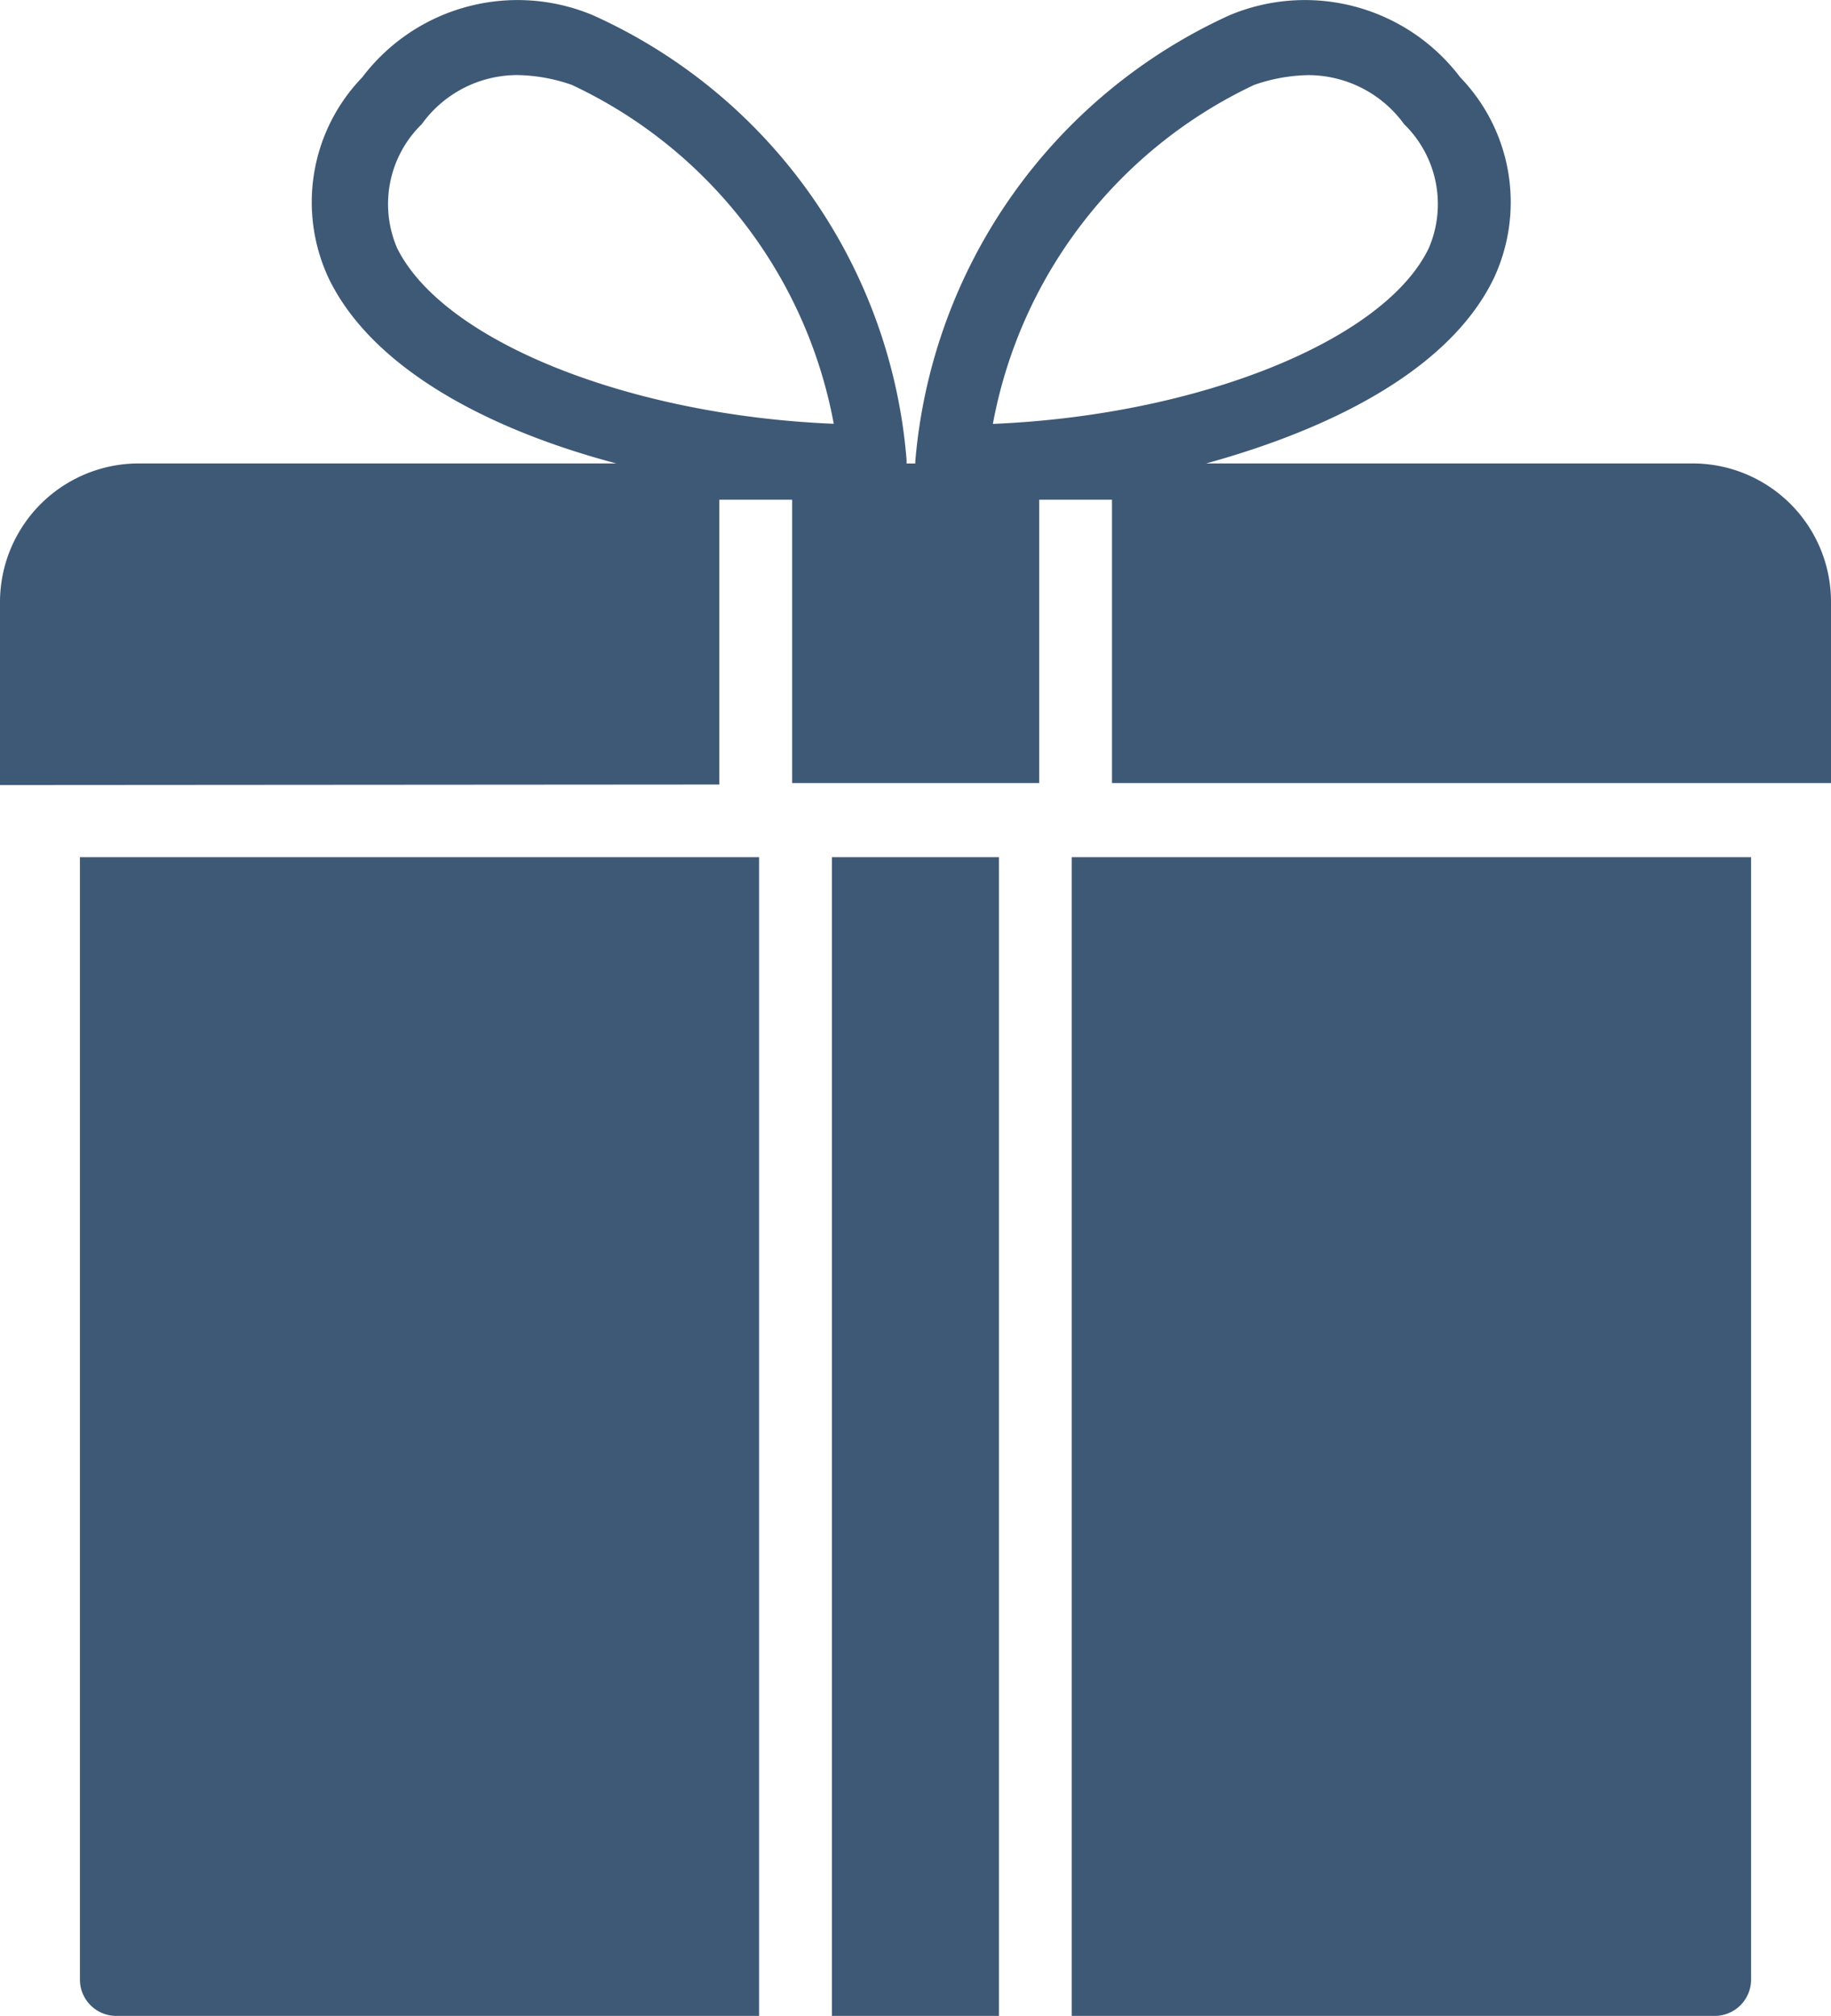
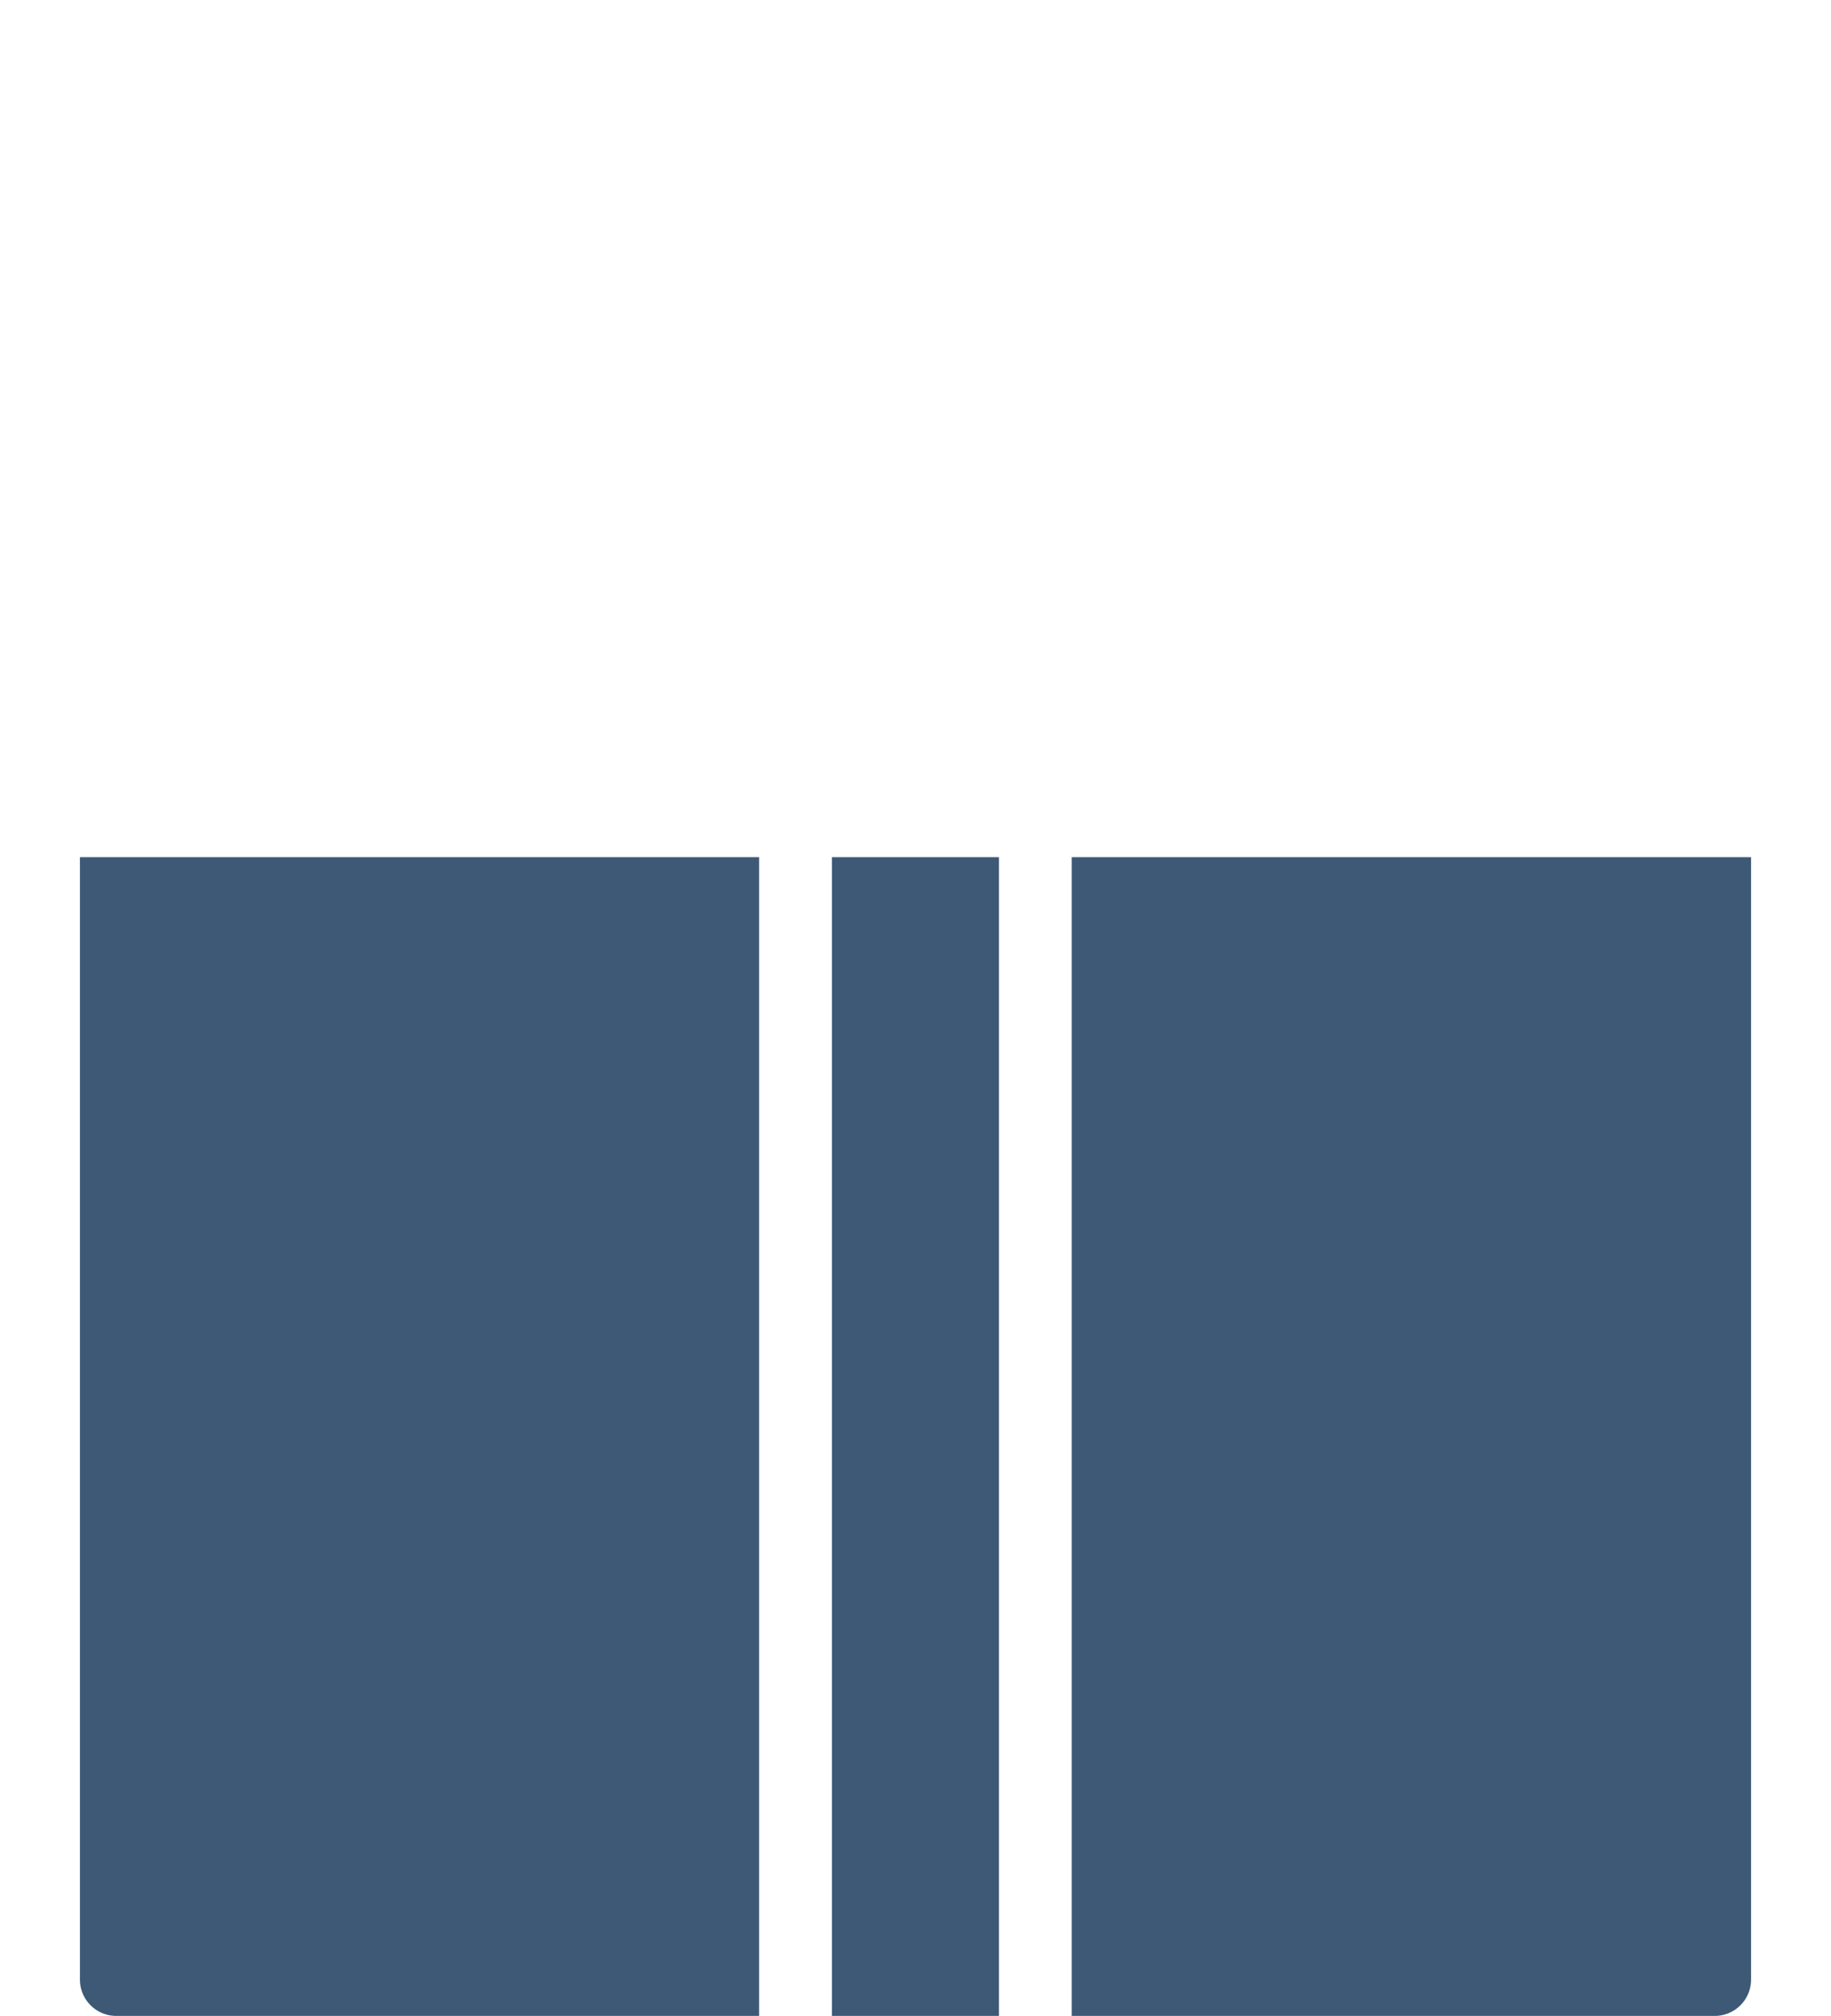
<svg xmlns="http://www.w3.org/2000/svg" width="32.693" height="36" viewBox="0 0 32.693 36">
  <g id="Package" transform="translate(25.2 27.749)">
    <g id="Package-2" data-name="Package" transform="translate(-25.2 -27.749)">
-       <path id="Path_2627" data-name="Path 2627" d="M19.644,18.252V13.166h1.3v5.06h4.411v-5.06h1.3v5.06H39.493V14.983a2.471,2.471,0,0,0-2.471-2.465H28.336c2.355-.649,4.379-1.732,5.137-3.308a3.208,3.208,0,0,0-.6-3.587,3.477,3.477,0,0,0-4.119-1.109,9.636,9.636,0,0,0-5.611,7.966v.039h-.156v-.065a9.548,9.548,0,0,0-5.6-7.94,3.477,3.477,0,0,0-4.119,1.109,3.208,3.208,0,0,0-.6,3.587c.759,1.576,2.783,2.686,5.137,3.308H9.271a2.478,2.478,0,0,0-2.471,2.5v3.243ZM29.192,5.759a3.068,3.068,0,0,1,.967-.175,2.115,2.115,0,0,1,1.712.876,1.991,1.991,0,0,1,.441,2.212c-.8,1.667-4.152,2.99-7.784,3.14A8.377,8.377,0,0,1,29.192,5.759ZM13.89,8.671a1.991,1.991,0,0,1,.441-2.212,2.1,2.1,0,0,1,1.712-.876,3.068,3.068,0,0,1,.967.175,8.362,8.362,0,0,1,4.677,6.052C18.041,11.661,14.714,10.338,13.89,8.671Z" transform="translate(-6.8 -4.242)" fill="#3e5976" />
      <path id="Path_2628" data-name="Path 2628" d="M26.709,48.533h-1.3V27.84H22.427V48.533h-1.3V27.84H9V47.884a.649.649,0,0,0,.649.649H38.19a.649.649,0,0,0,.649-.649V27.84H26.709Z" transform="translate(-7.573 -12.533)" fill="#3e5976" />
    </g>
  </g>
</svg>